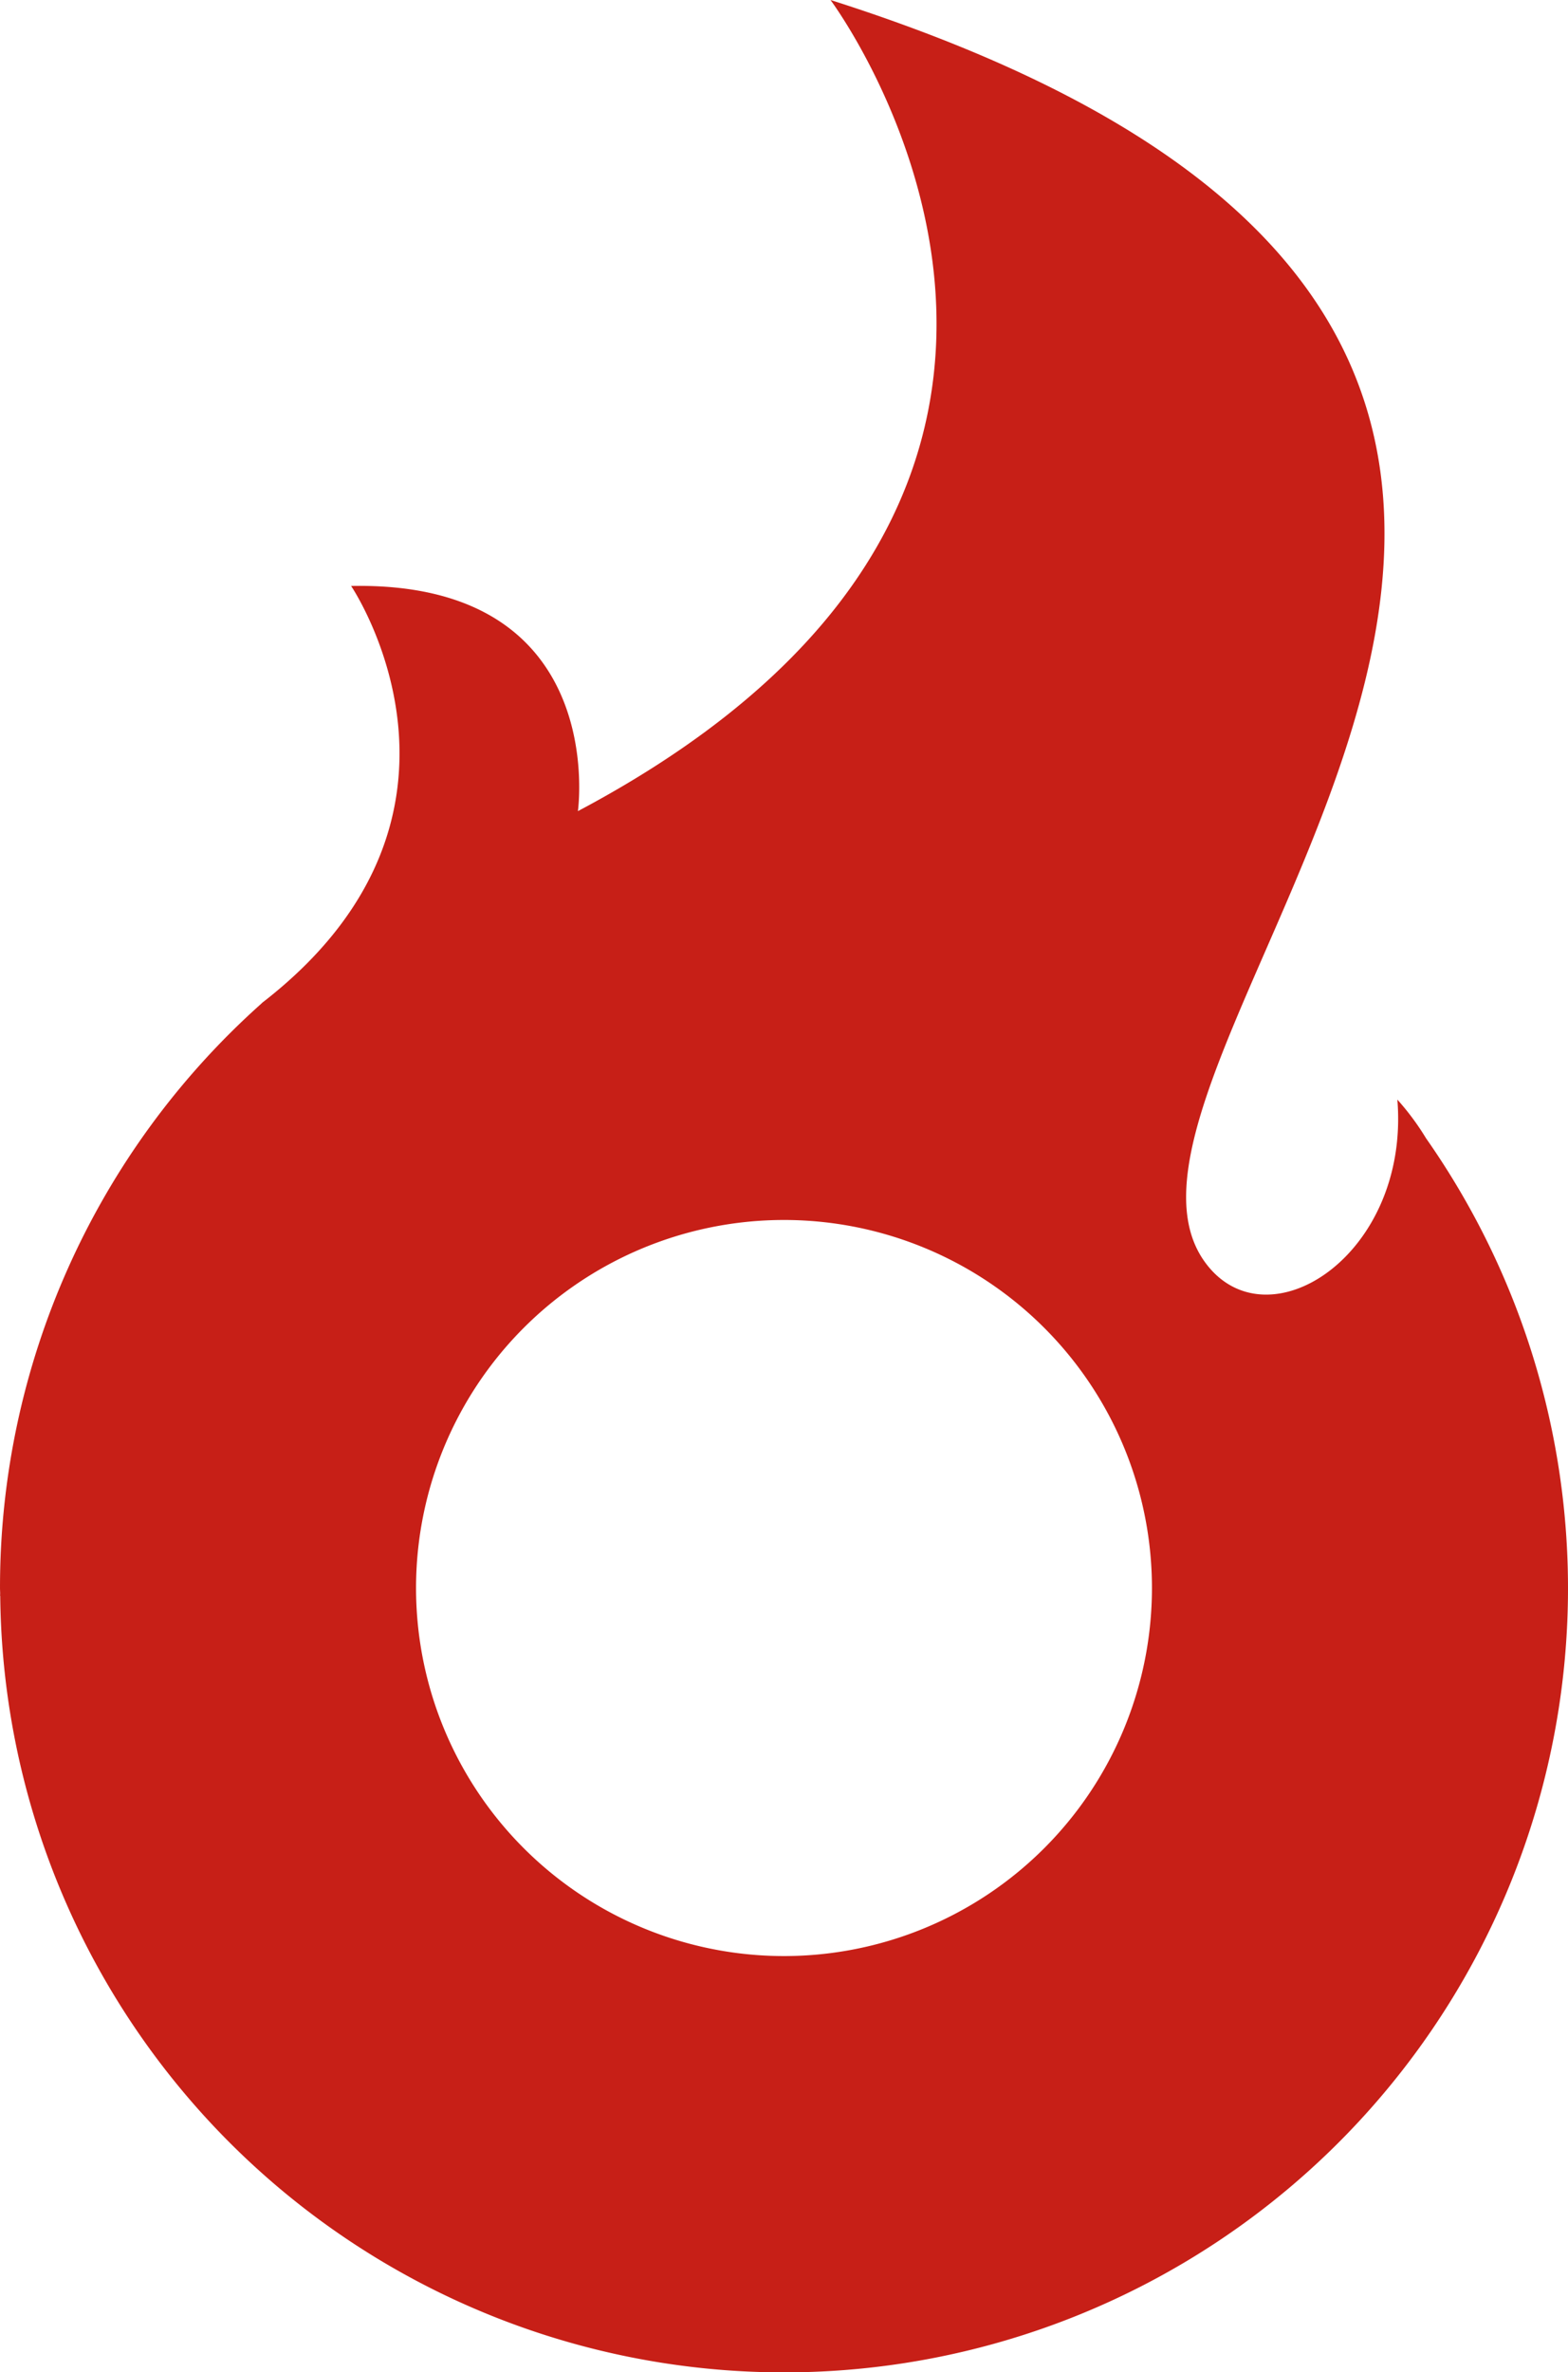
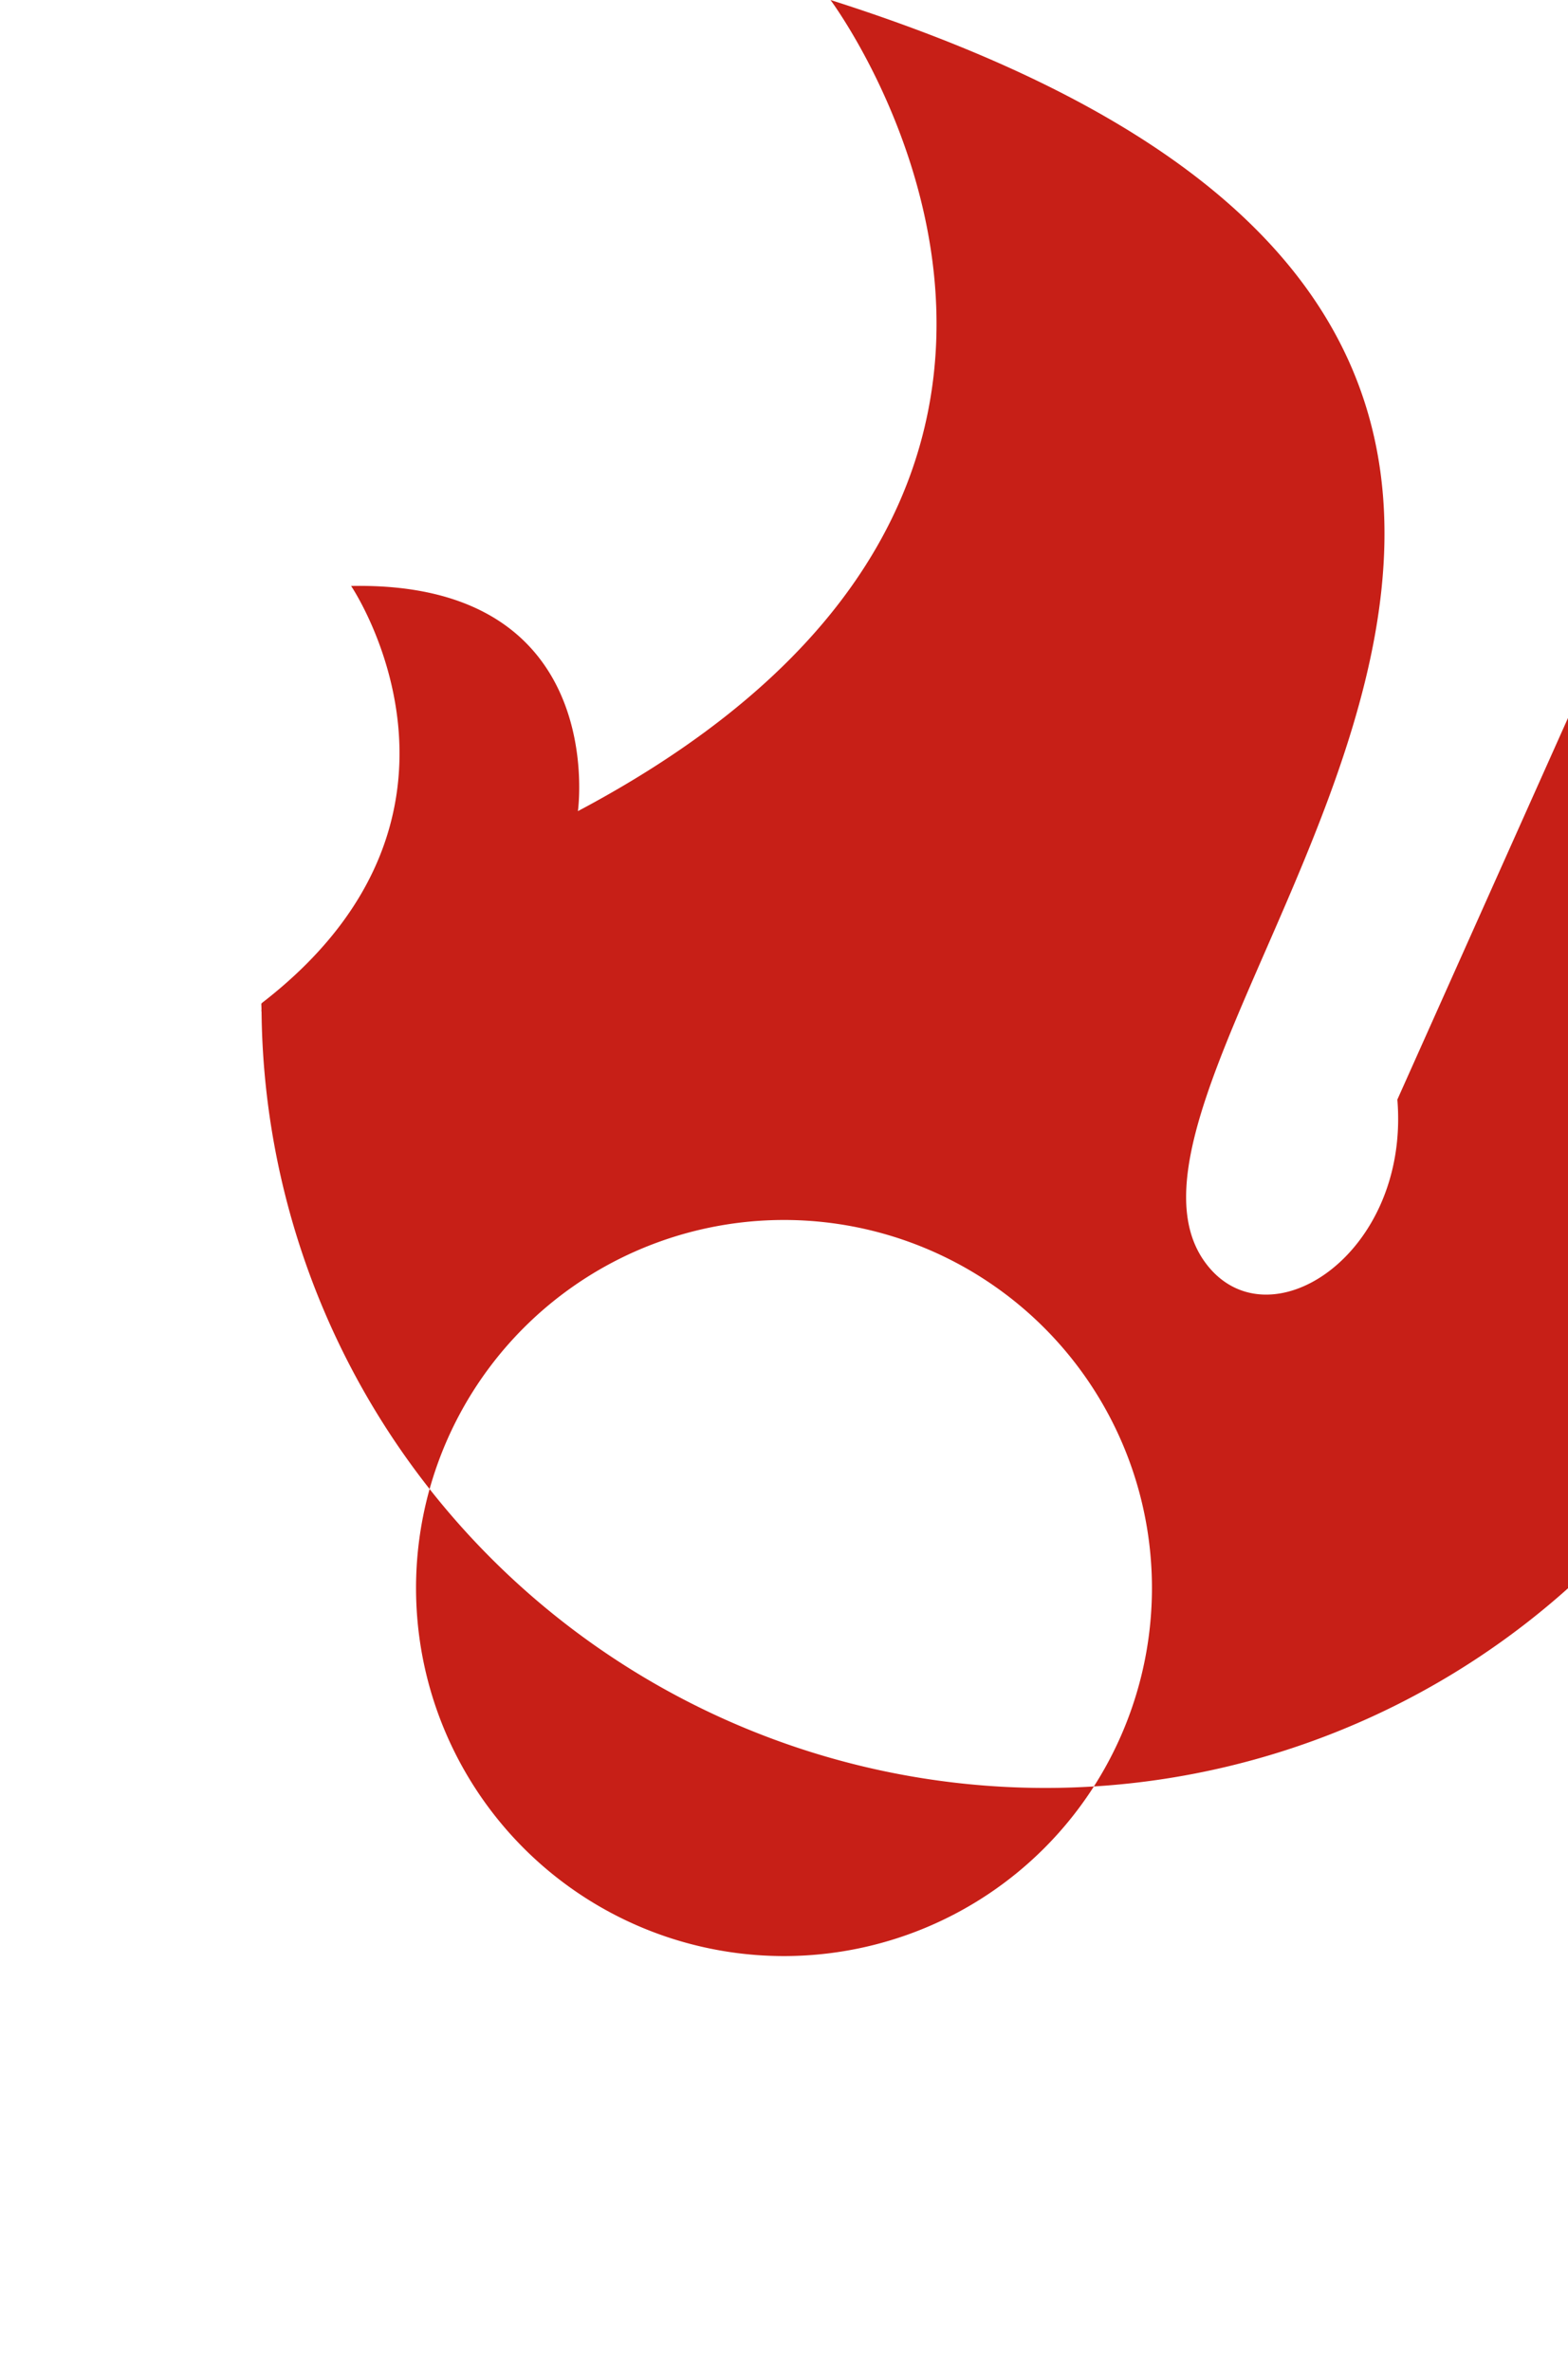
<svg xmlns="http://www.w3.org/2000/svg" id="brand-logo" width="194.371" height="293.995" viewBox="0 0 194.371 293.995">
-   <path id="Path_10" data-name="Path 10" d="M154,121.153c1.577,19.3-16.179,30.681-23.84,20.163C111.2,115.276,217.506,27.442,83.732-15.119c0,0,44.913,60.119-31.312,100.525,0,0,4.029-28.536-28.112-27.905,0,0,19.162,28.32-11.014,51.646-.045.036-.072.081-.117.117a96.954,96.954,0,0,0-32.394,72.431c0,.225.018.442.018.676,0,.09-.009.2-.009.288l.018-.009a97.174,97.174,0,1,0,176.75-56.693,32.234,32.234,0,0,0-3.56-4.8M77.972,227.3a45.612,45.612,0,1,1,45.607-45.607A45.616,45.616,0,0,1,77.972,227.3" transform="translate(19.218 15.119)" fill="#c71f17" />
+   <path id="Path_10" data-name="Path 10" d="M154,121.153c1.577,19.3-16.179,30.681-23.84,20.163C111.2,115.276,217.506,27.442,83.732-15.119c0,0,44.913,60.119-31.312,100.525,0,0,4.029-28.536-28.112-27.905,0,0,19.162,28.32-11.014,51.646-.045.036-.072.081-.117.117c0,.225.018.442.018.676,0,.09-.009.2-.009.288l.018-.009a97.174,97.174,0,1,0,176.75-56.693,32.234,32.234,0,0,0-3.56-4.8M77.972,227.3a45.612,45.612,0,1,1,45.607-45.607A45.616,45.616,0,0,1,77.972,227.3" transform="translate(19.218 15.119)" fill="#c71f17" />
</svg>